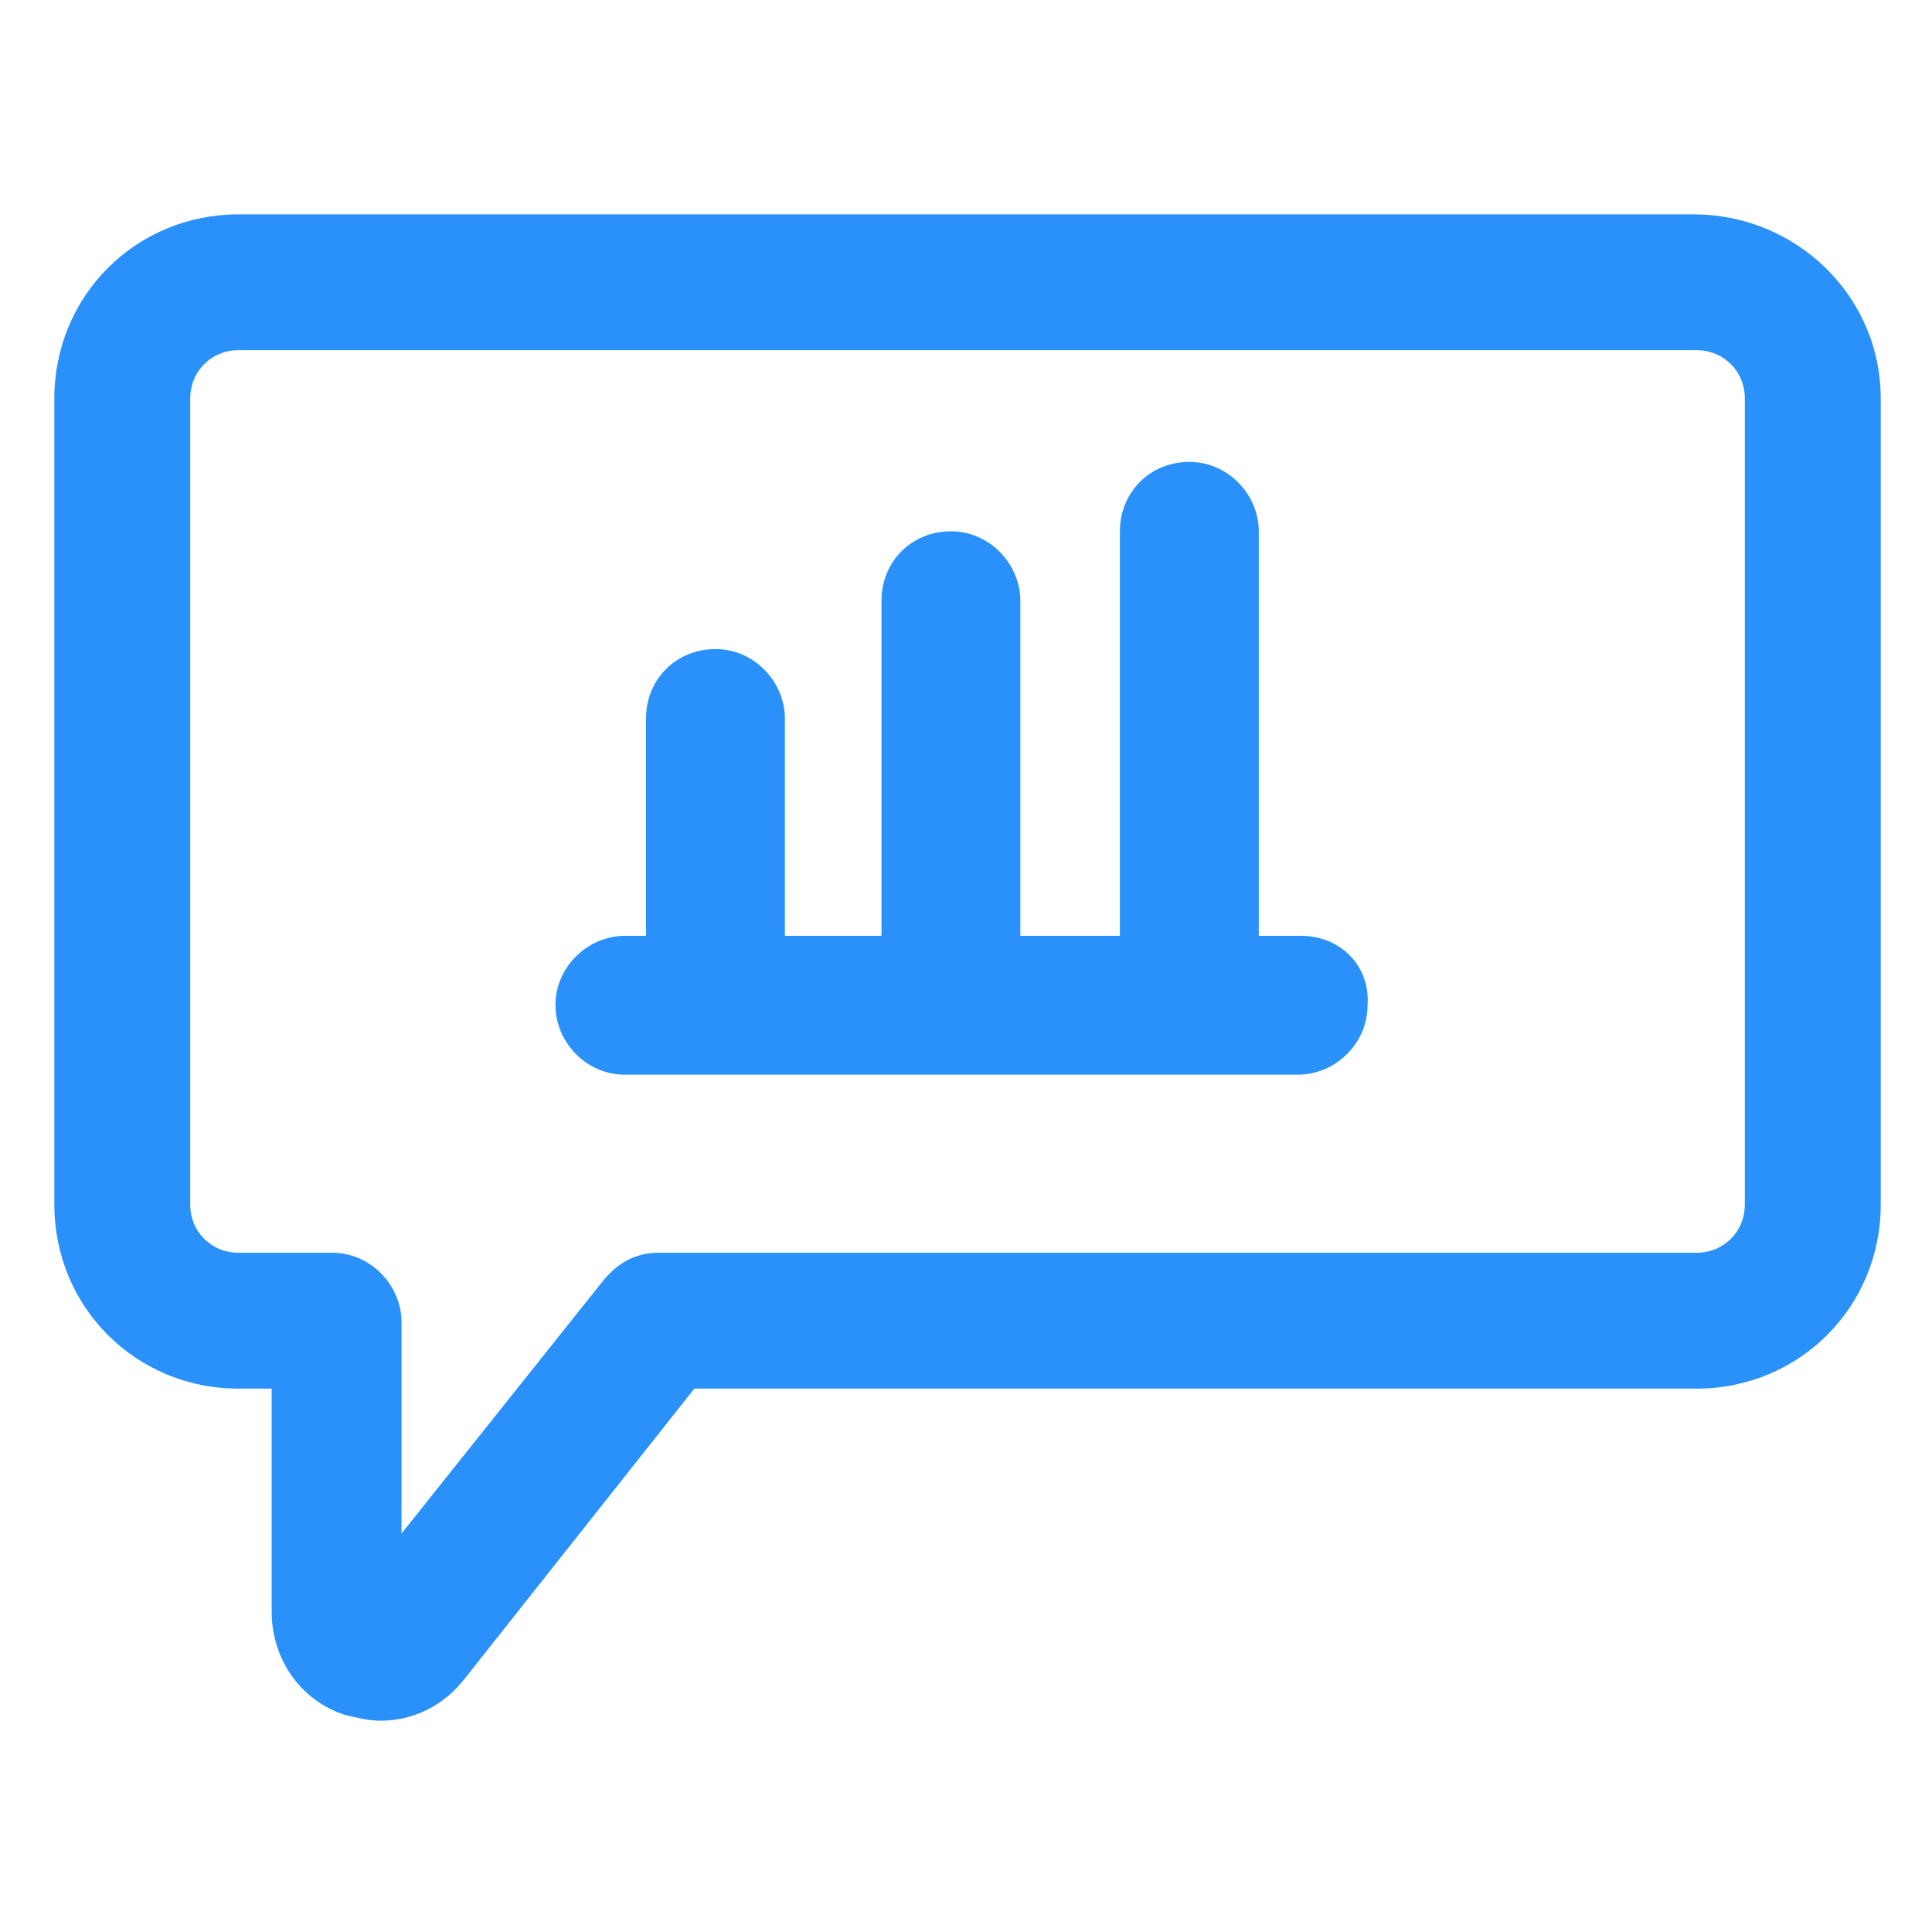
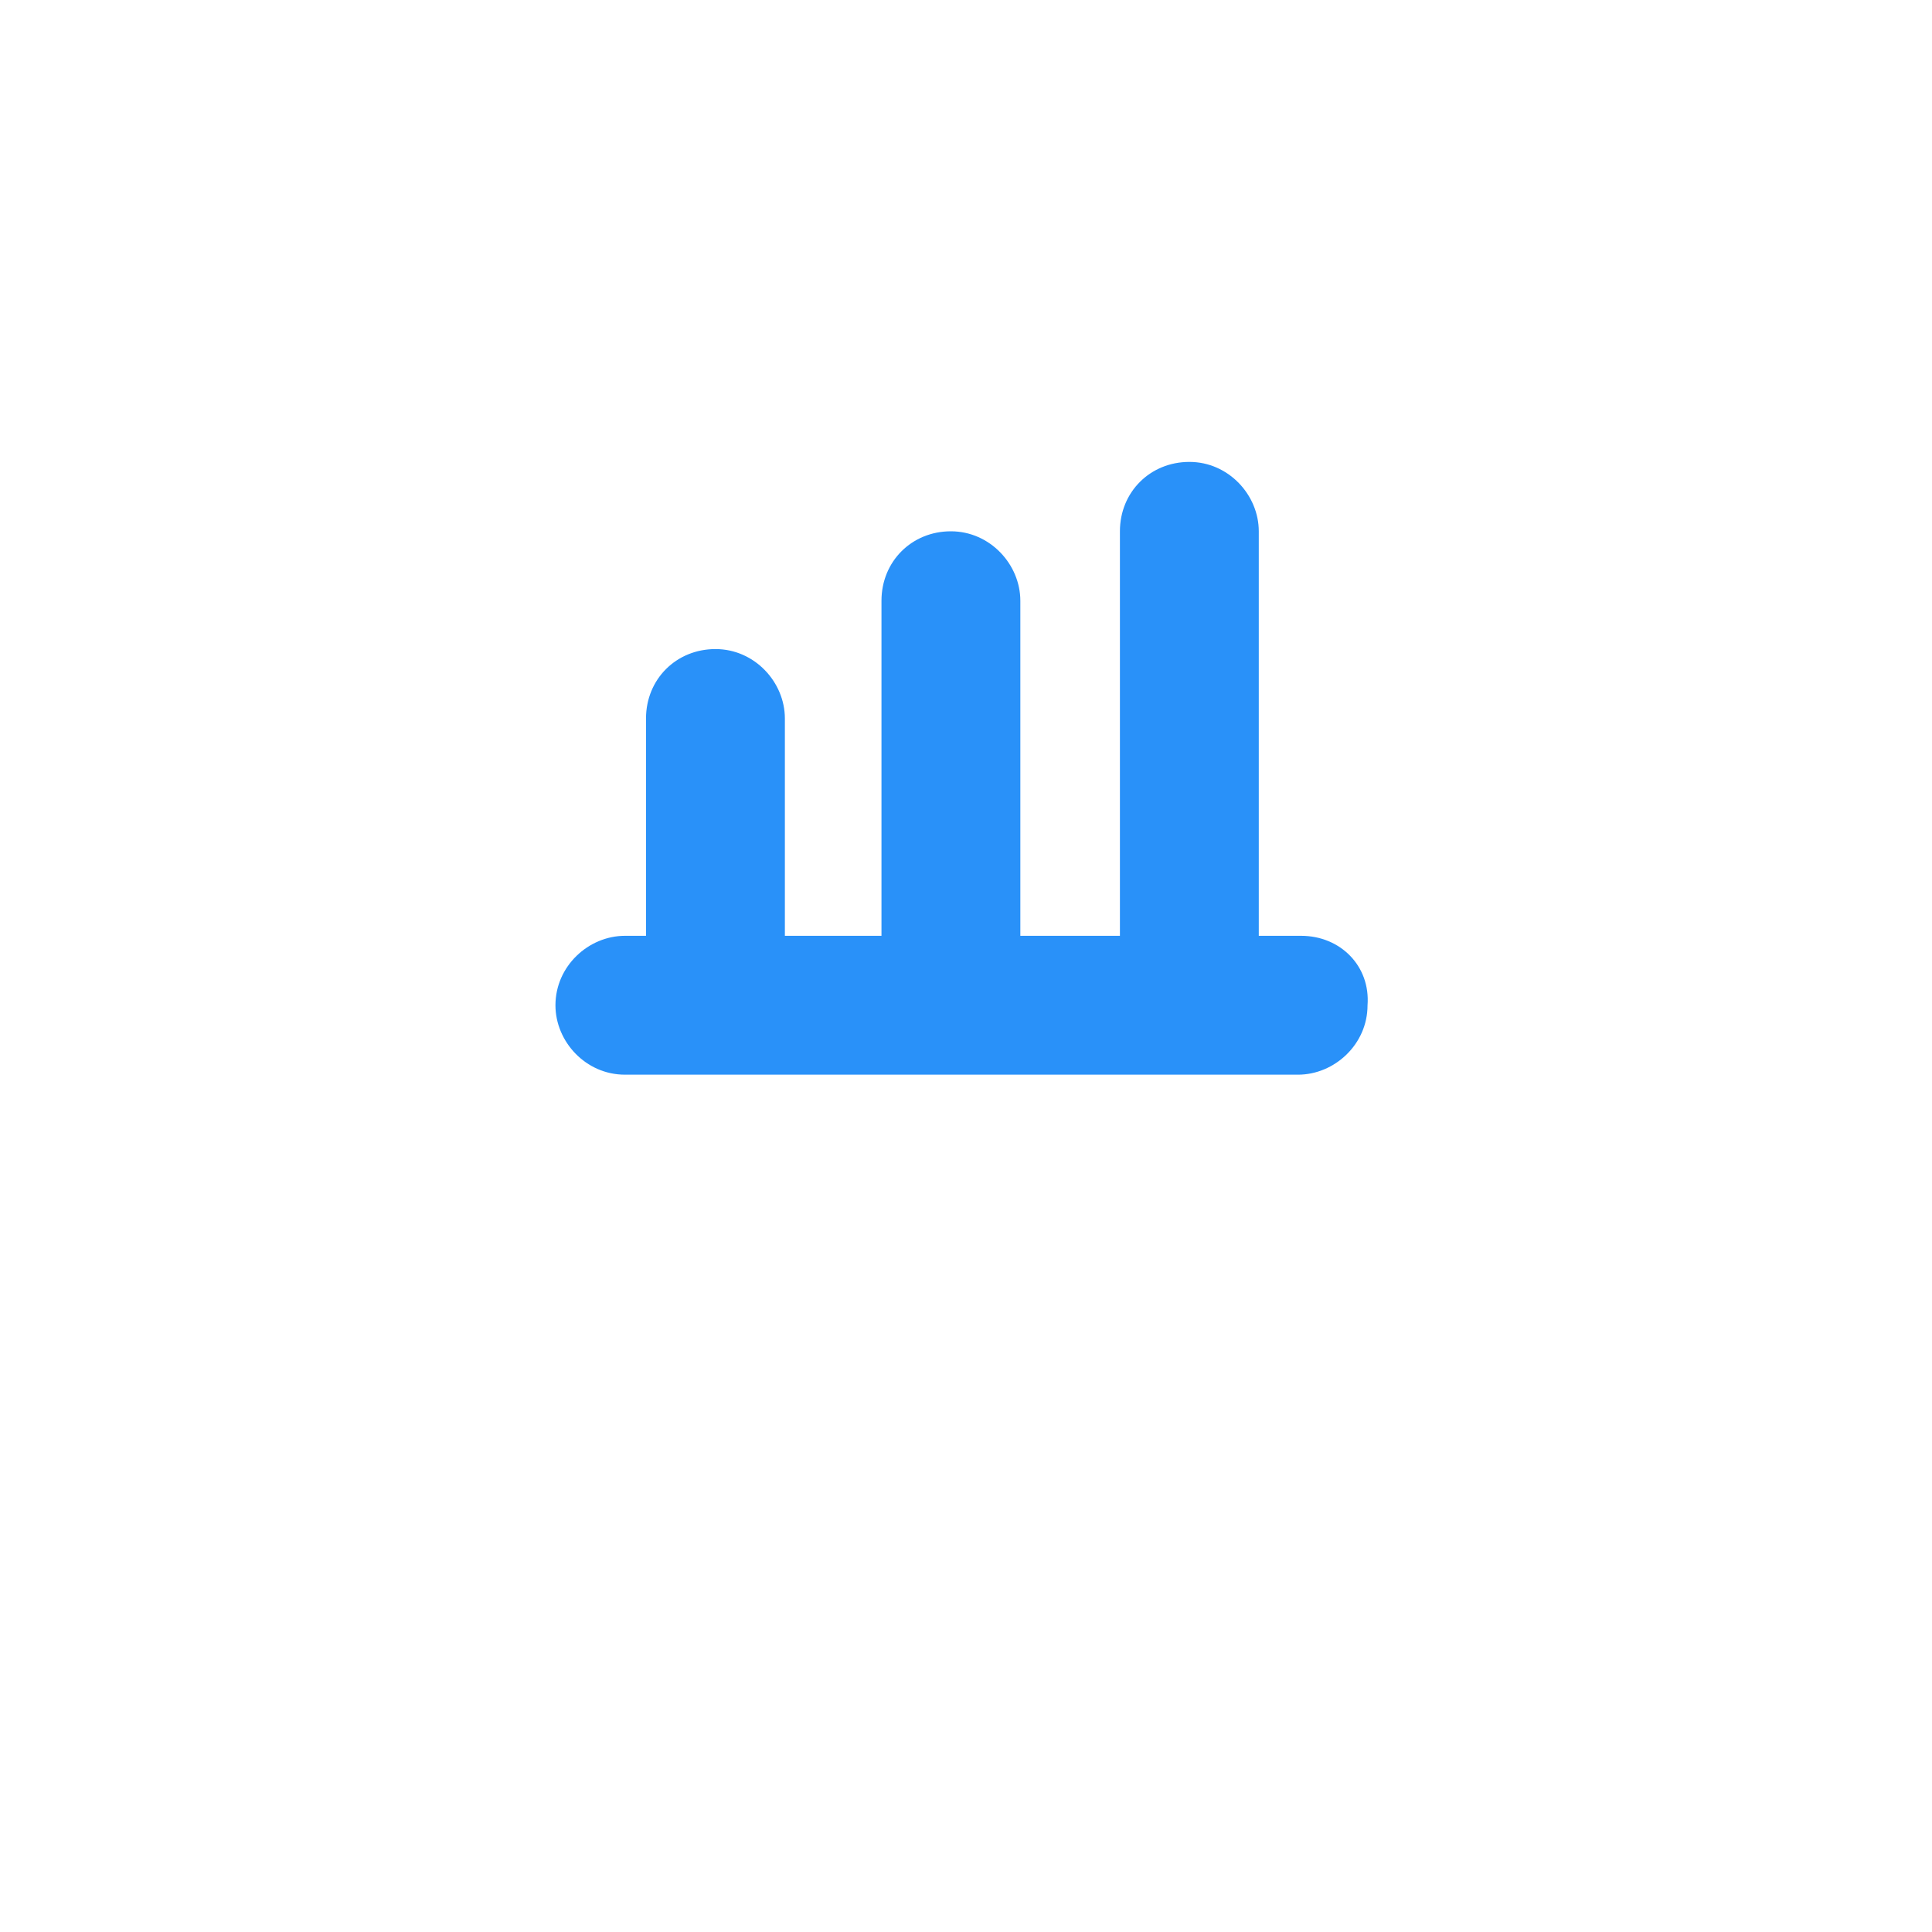
<svg xmlns="http://www.w3.org/2000/svg" width="24" height="24" viewBox="0 0 24 24" fill="none">
-   <path d="M21.038 2.663H2.963C1.688 2.663 0.675 3.675 0.675 4.95V14.963C0.675 16.238 1.688 17.25 2.963 17.25H3.375V20.025C3.375 20.587 3.713 21.113 4.275 21.3C4.425 21.337 4.575 21.375 4.725 21.375C5.138 21.375 5.513 21.188 5.775 20.85L8.625 17.25H21.075C22.35 17.25 23.363 16.238 23.363 14.963V4.95C23.363 3.675 22.312 2.663 21.038 2.663ZM21.675 14.963C21.675 15.3 21.413 15.562 21.075 15.562H8.175C7.913 15.562 7.688 15.675 7.5 15.9L4.988 19.05V16.425C4.988 15.975 4.613 15.562 4.125 15.562H2.963C2.625 15.562 2.363 15.3 2.363 14.963V4.95C2.363 4.613 2.625 4.35 2.963 4.35H21.075C21.413 4.35 21.675 4.613 21.675 4.95V14.963Z" fill="#2991F9" />
  <path d="M16.163 11.625H15.637V6.6C15.637 6.15 15.262 5.738 14.775 5.738C14.287 5.738 13.912 6.113 13.912 6.6V11.625H12.675V7.463C12.675 7.013 12.3 6.6 11.812 6.6C11.325 6.6 10.95 6.975 10.95 7.463V11.625H9.75V8.925C9.75 8.475 9.375 8.063 8.888 8.063C8.4 8.063 8.025 8.438 8.025 8.925V11.625H7.763C7.313 11.625 6.9 12 6.9 12.488C6.9 12.938 7.275 13.35 7.763 13.35H16.125C16.575 13.35 16.988 12.975 16.988 12.488C17.025 12 16.65 11.625 16.163 11.625Z" fill="#2991F9" />
</svg>